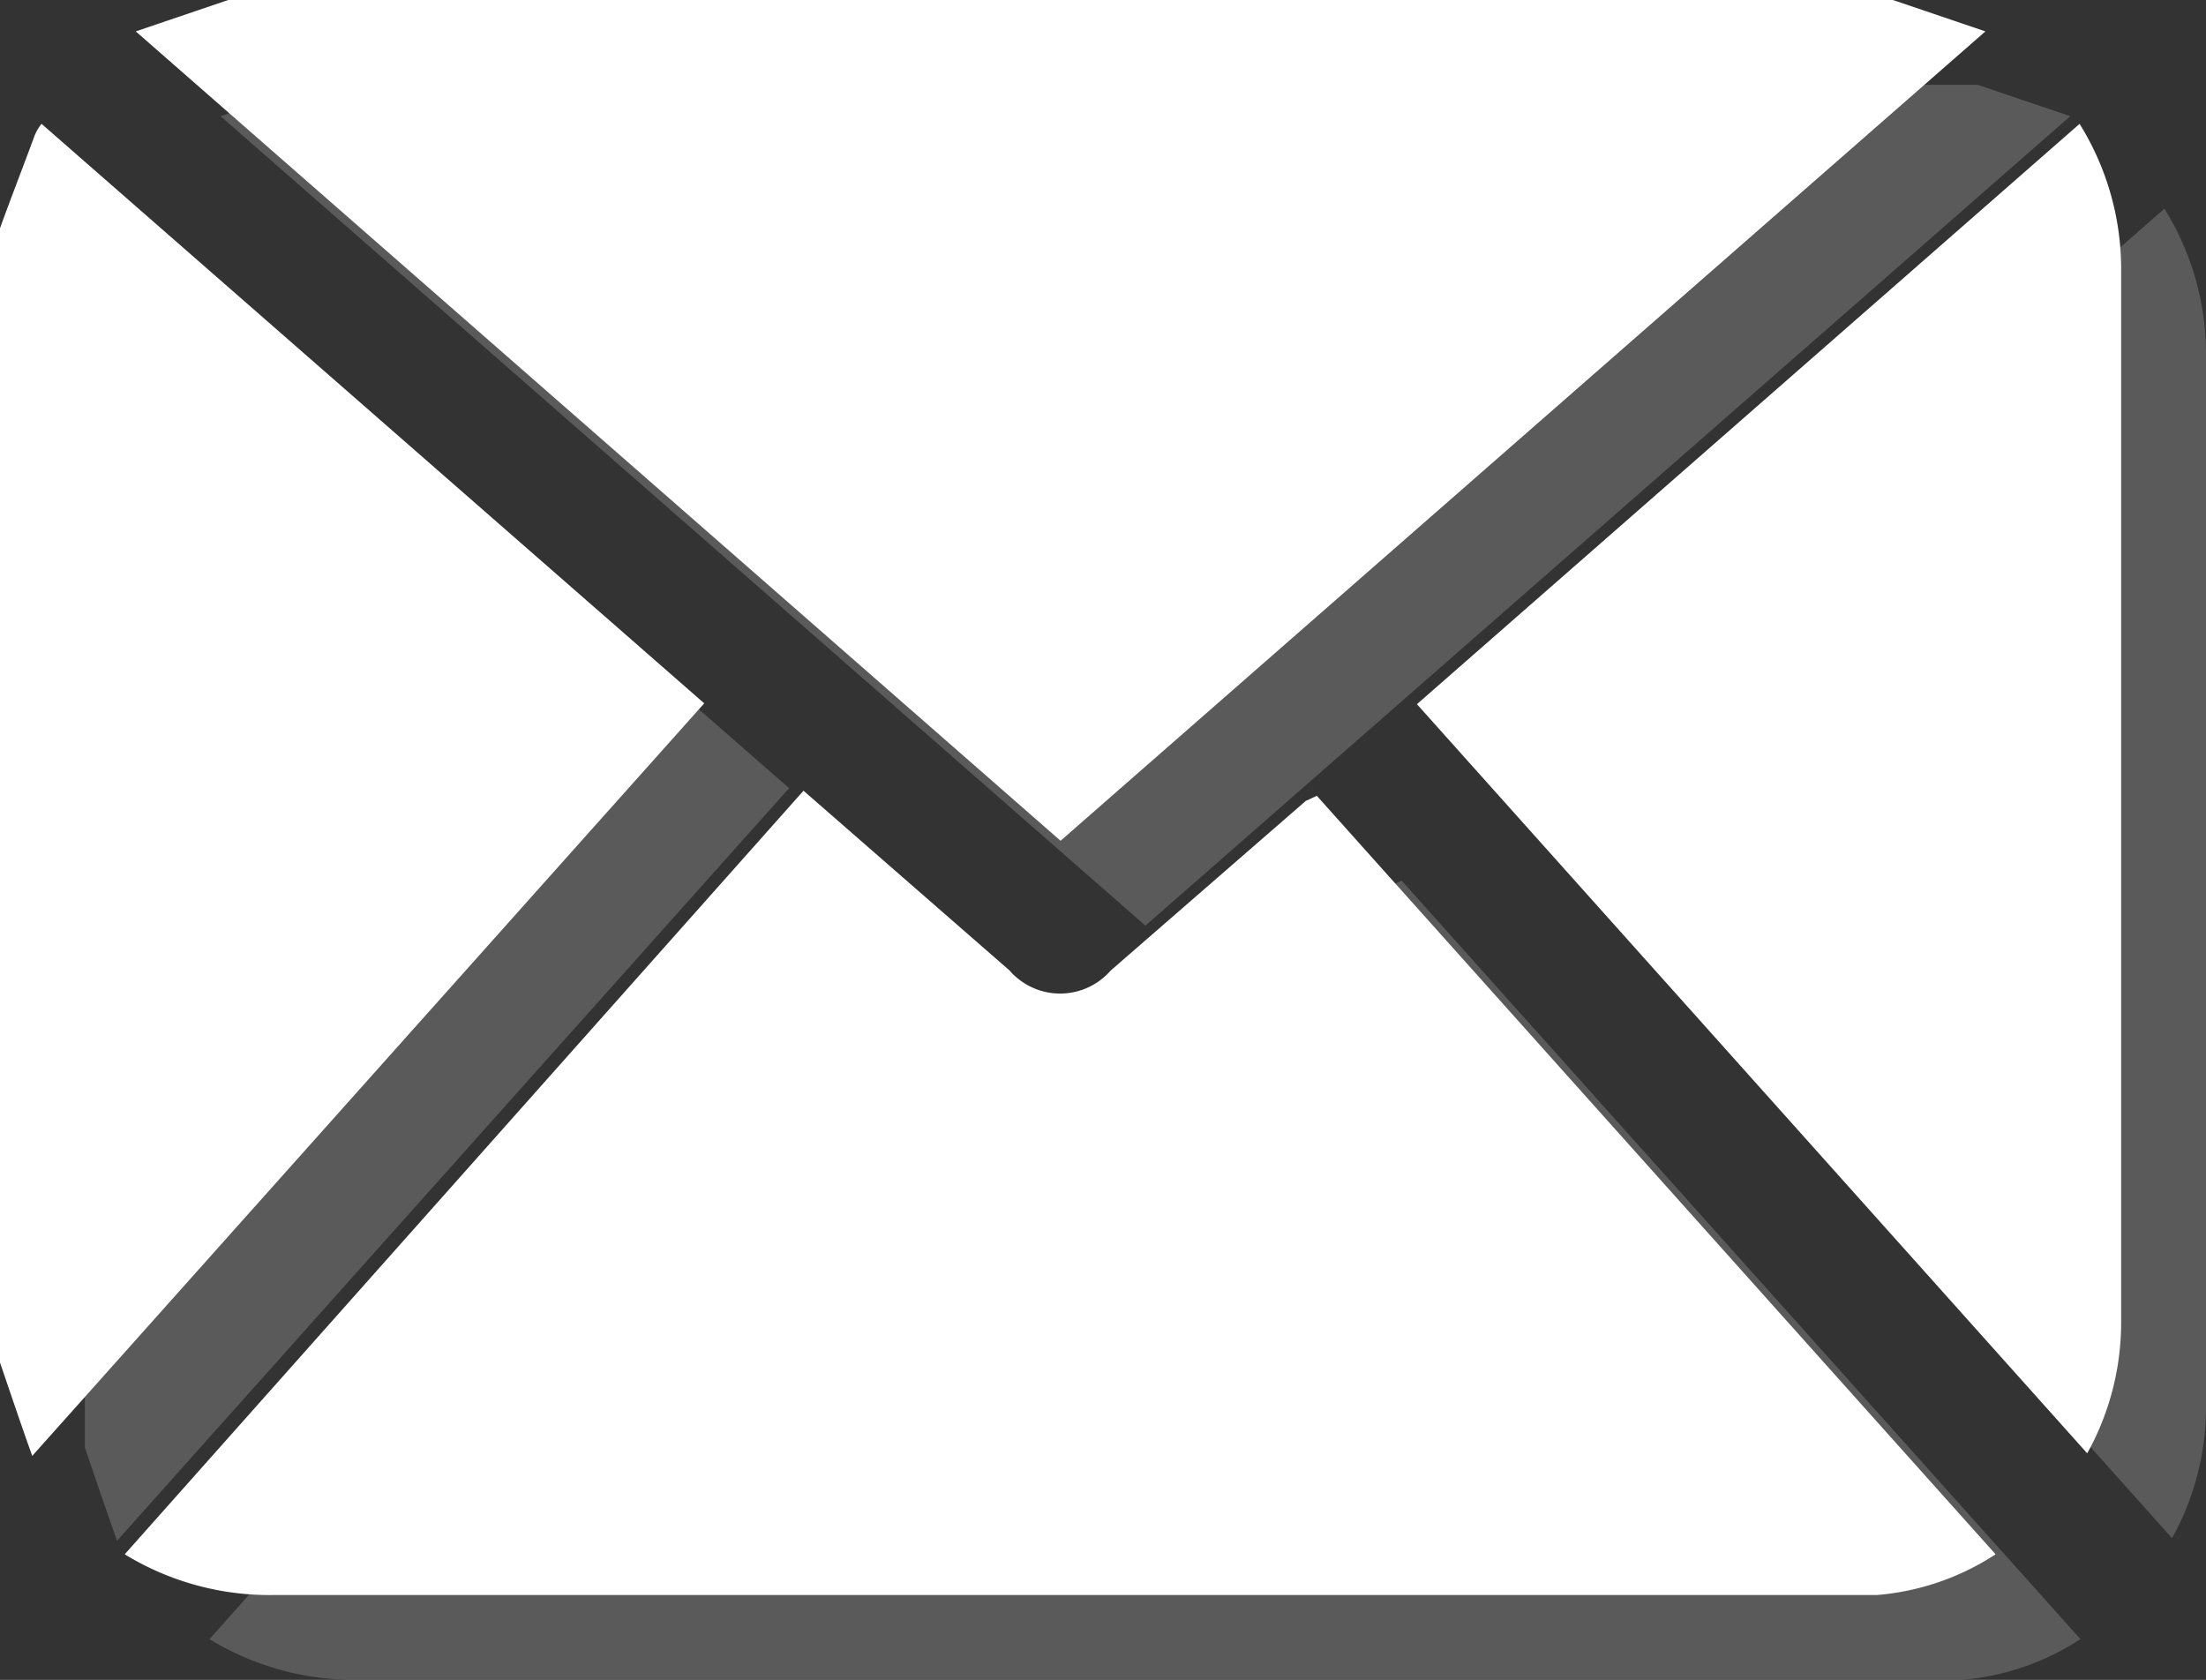
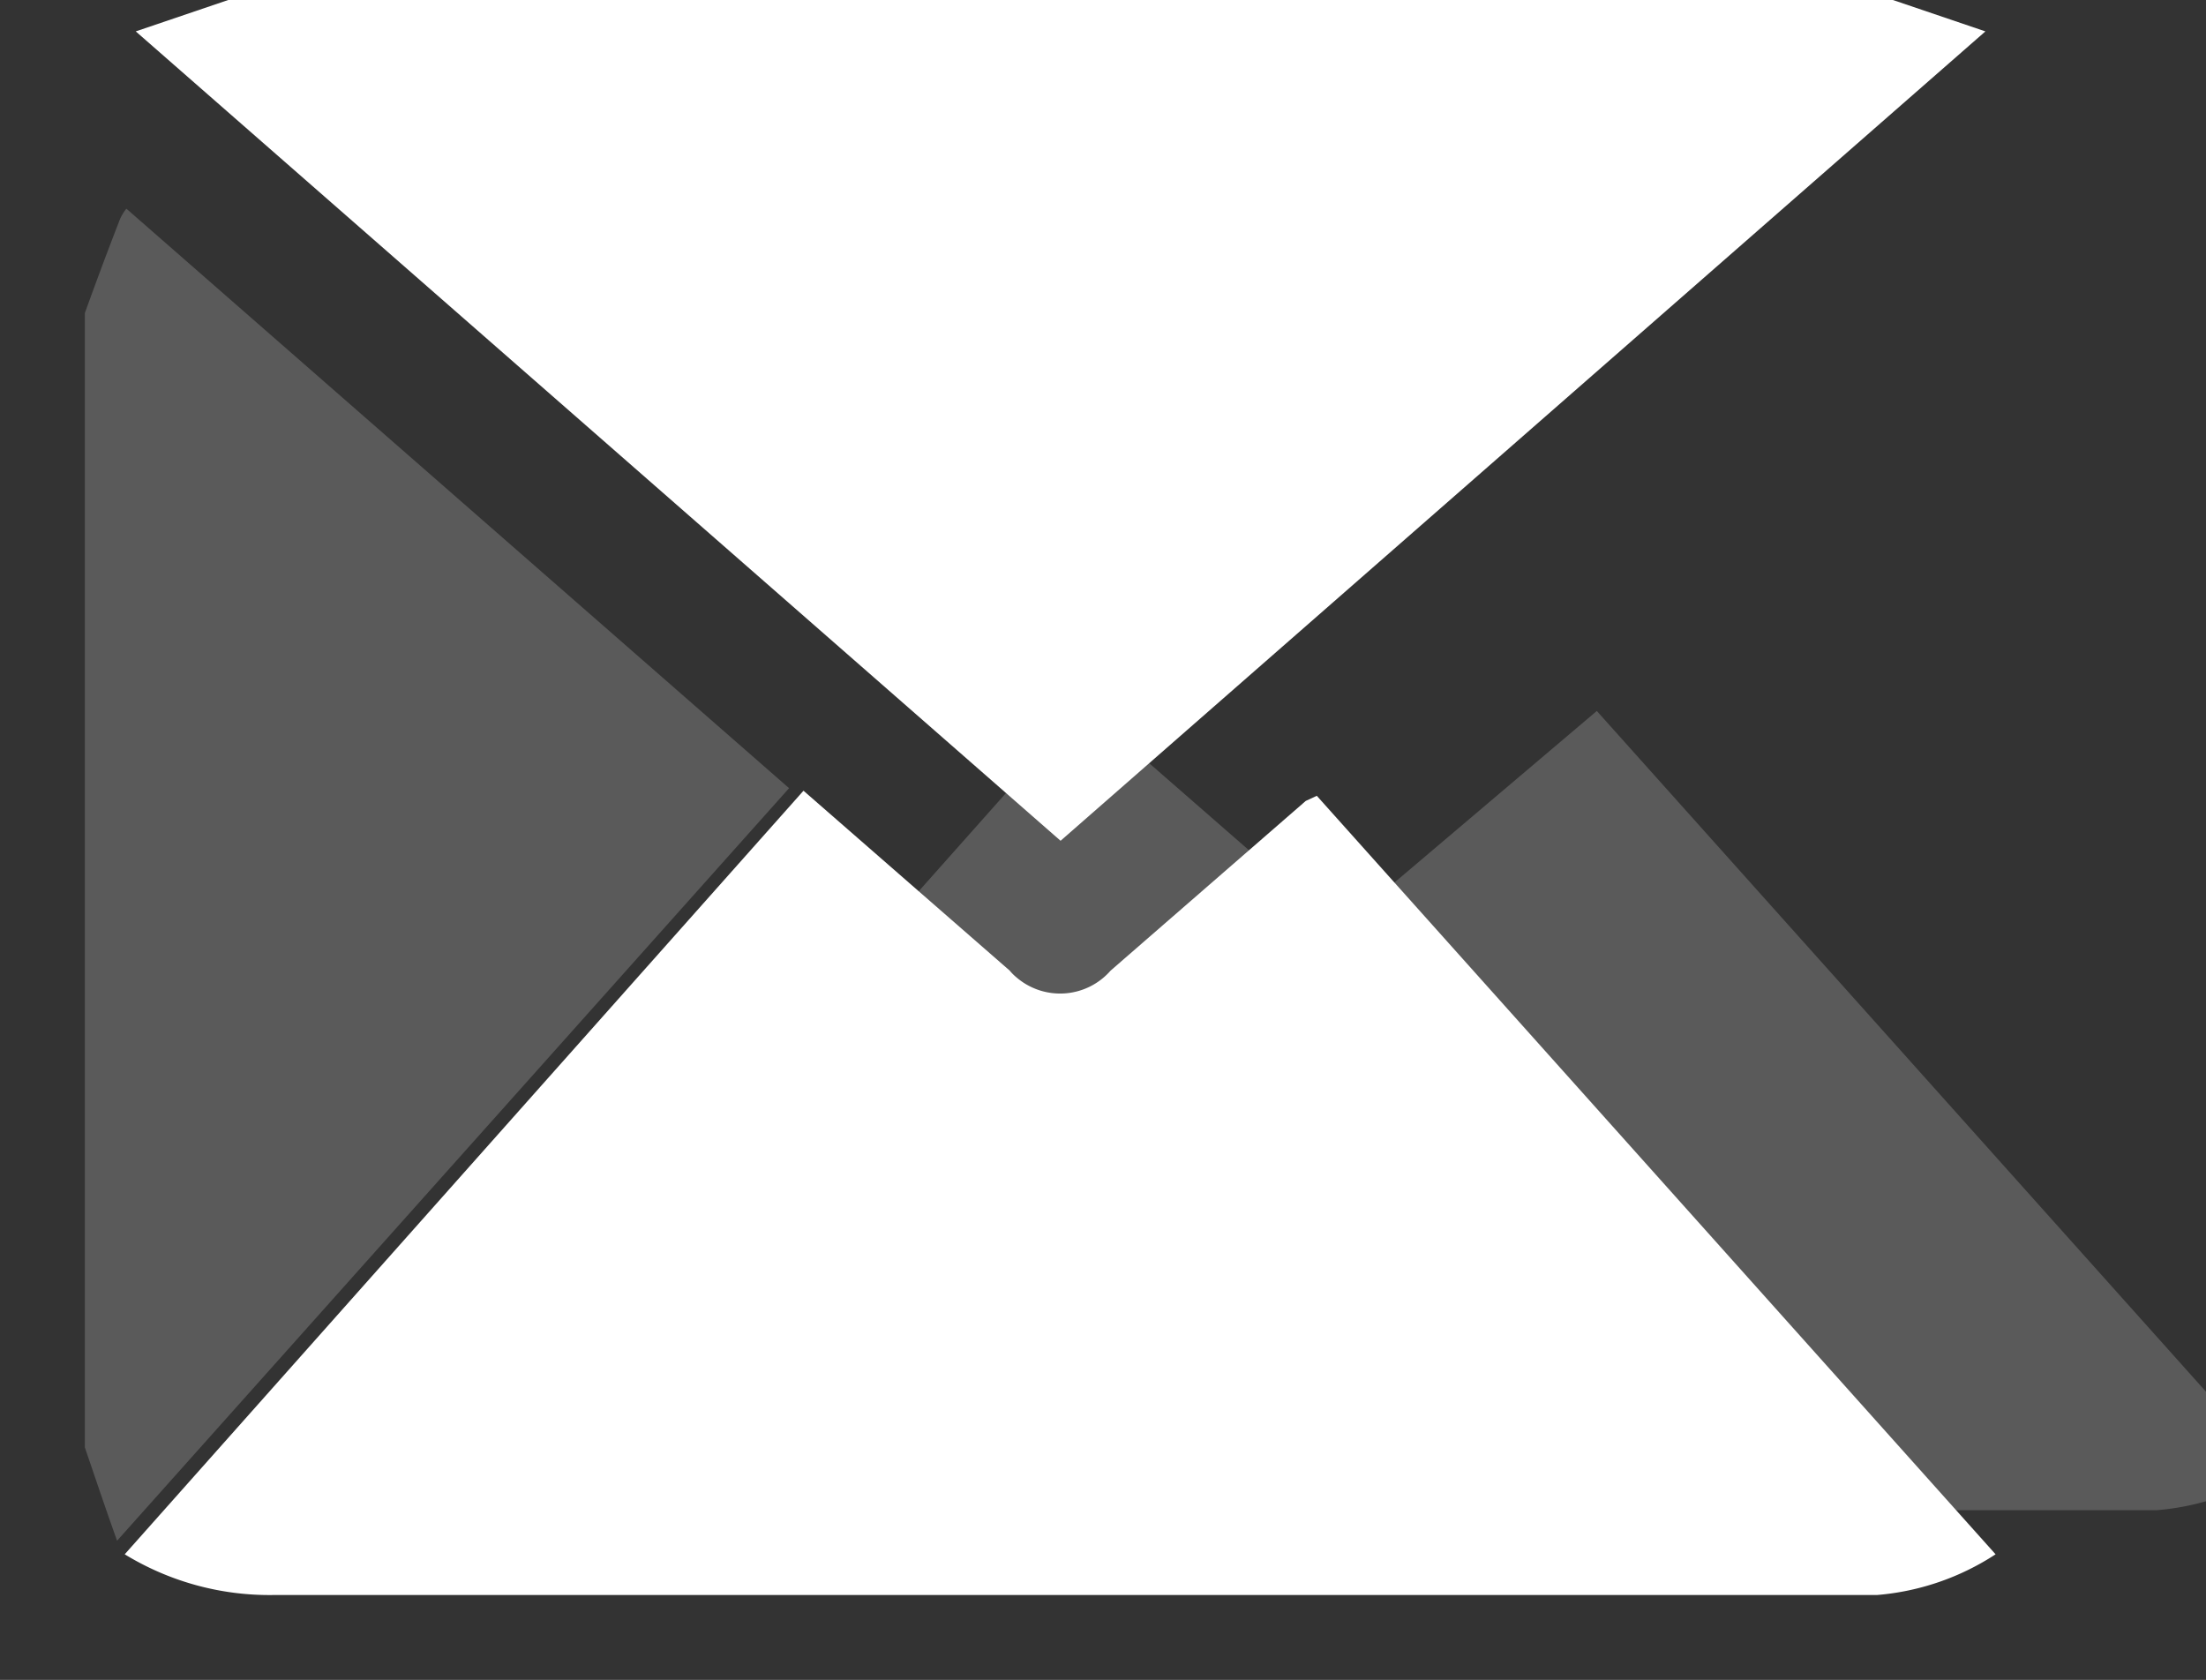
<svg xmlns="http://www.w3.org/2000/svg" viewBox="0 0 26 19.8">
  <rect x="0" y="0" width="26" height="19.8" fill="#333333" stroke="none" />
  <defs>
    <style>.cls-1{fill:#666;fill-opacity:0.78;}.cls-2{fill:#fff;}</style>
  </defs>
  <title>Ebene 1</title>
  <g id="Ebene_2" data-name="Ebene 2">
    <g id="Ebene_1-2" data-name="Ebene 1">
      <g id="Ebene_2-2" data-name="Ebene 2">
        <g id="Ebene_1-2-2" data-name="Ebene 1-2">
-           <path class="cls-1" d="M24.4,1.37,23.31,1H3.69L2.6,1.37l10.9,9.54Z" />
          <path class="cls-1" d="M1.49,2.46a.51.51,0,0,0-.09.16c-.14.36-.27.71-.4,1.07V17.06c.12.35.24.71.38,1.1L9.3,9.29Z" />
-           <path class="cls-1" d="M16.39,10.44l-2.3,2a.79.79,0,0,1-1.11.08.6.6,0,0,1-.08-.08l-2.43-2.12-8,9a3.27,3.27,0,0,0,1.75.48h18.9a3,3,0,0,0,1.4-.48l-8-8.94Z" />
-           <path class="cls-1" d="M26,10.27V4.17a3.24,3.24,0,0,0-.49-1.71L17.7,9.3l7.9,8.83a3.18,3.18,0,0,0,.4-1.54Z" />
+           <path class="cls-1" d="M16.39,10.44a.79.79,0,0,1-1.11.08.6.6,0,0,1-.08-.08l-2.43-2.12-8,9a3.27,3.27,0,0,0,1.75.48h18.9a3,3,0,0,0,1.4-.48l-8-8.94Z" />
          <path class="cls-2" d="M23.4.37,22.31,0H2.69L1.6.37,12.5,9.91Z" />
-           <path class="cls-2" d="M.49,1.46a.51.51,0,0,0-.09.16C.26,2,.13,2.33,0,2.69V16.06c.12.35.24.71.38,1.1L8.3,8.29Z" />
          <path class="cls-2" d="M15.39,9.44l-2.3,2a.79.79,0,0,1-1.11.08.6.6,0,0,1-.08-.08L9.47,9.32l-8,9a3.27,3.27,0,0,0,1.75.48h18.9a3,3,0,0,0,1.4-.48l-8-8.94Z" />
-           <path class="cls-2" d="M25,9.27V3.17a3.24,3.24,0,0,0-.49-1.71L16.7,8.3l7.9,8.83a3.18,3.18,0,0,0,.4-1.54Z" />
        </g>
      </g>
    </g>
  </g>
</svg>